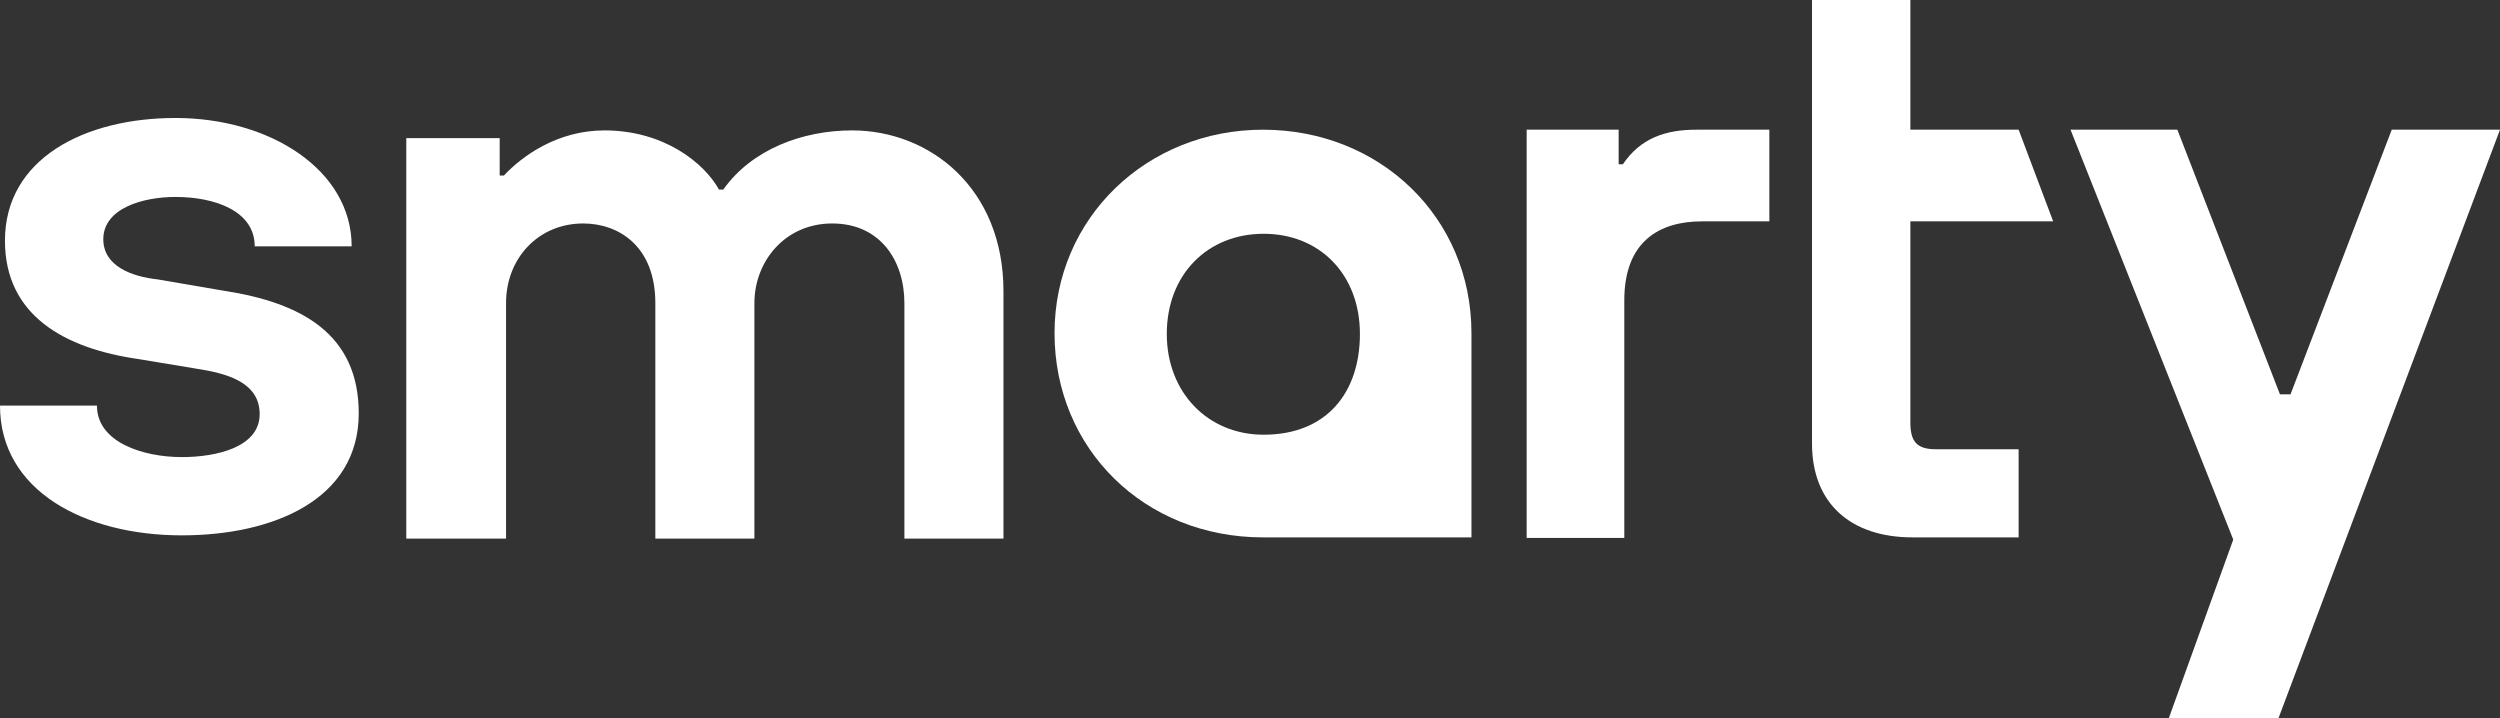
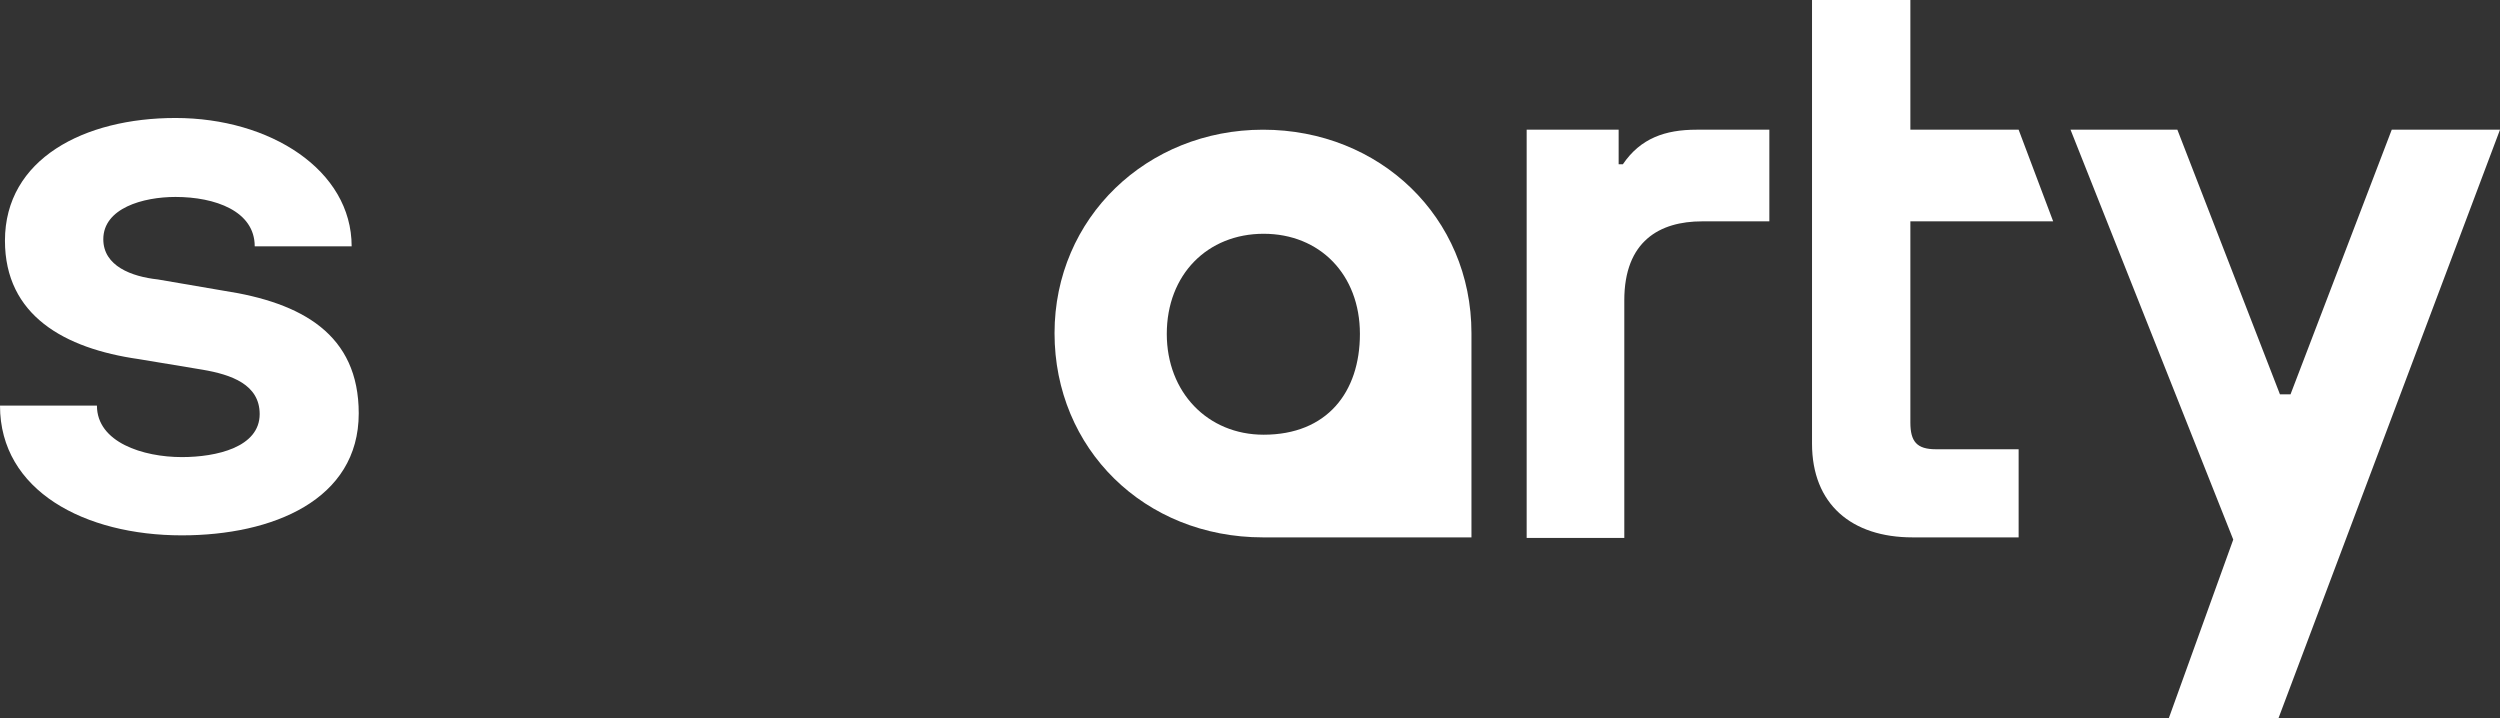
<svg xmlns="http://www.w3.org/2000/svg" id="Layer_1" data-name="Layer 1" viewBox="0 0 439.114 126.17">
  <rect x="0" y="0" width="439.114" height="126.17" fill="#333333" stroke="none" />
  <defs>
    <style>
      .cls-1 {
        fill: #fff;
      }
    </style>
  </defs>
-   <path class="cls-1" d="M88.887,53.245v41.36h-17.524V24.267h16.404v6.563h.746c3.23-3.467,9.445-7.925,17.647-7.925,10.439,0,17.524,5.697,20.133,10.403h.746c4.971-7.059,13.919-10.403,22.619-10.403,13.671,0,26.596,10.155,26.596,28.234v43.466h-17.4v-41.36c0-7.43-4.225-13.993-12.676-13.993-8.327,0-13.671,6.687-13.671,13.993v41.36h-17.399v-41.36c0-10.031-6.463-13.993-12.676-13.993-7.83,0-13.546,6.068-13.546,13.993Z" />
  <path class="cls-1" d="M221.84,22.781c-20.356,0-36.615,15.459-36.615,35.742s15.763,35.865,36.615,35.865h36.615v-35.865c0-20.407-16.135-35.742-36.615-35.742ZM221.955,76.355c-9.844,0-17.014-7.464-17.014-17.7,0-10.449,7.169-17.594,17.014-17.594s16.908,7.144,16.908,17.594c0,10.236-5.779,17.7-16.908,17.7Z" />
  <path class="cls-1" d="M31.94,94.033c-17.027,0-31.94-7.802-31.94-22.786h17.026c0,6.439,8.079,9.039,14.914,9.039,6.089,0,13.67-1.733,13.67-7.553,0-5.202-4.97-6.935-10.066-7.802l-11.185-1.857C11.309,61.217.87,55.396.87,42.27c0-14.365,13.919-21.547,29.951-21.547,16.654,0,30.945,9.164,30.945,22.538h-17.026c0-6.192-6.959-8.669-13.919-8.669-5.716,0-12.676,1.982-12.676,7.43,0,4.706,4.971,6.564,9.57,7.059l11.558,1.981c13.795,2.105,23.737,7.677,23.737,21.547,0,15.231-15.162,21.423-31.069,21.423Z" />
  <polygon class="cls-1" points="439.114 22.781 400.197 126.17 380.933 126.17 392.261 94.776 363.678 22.781 382.444 22.781 400.464 69.266 402.318 69.266 420.1 22.781 439.114 22.781" />
  <path class="cls-1" d="M354.563,78.909v15.479h-18.642c-10.688,0-17.648-5.82-17.648-16.47V0h17.275v22.781h19.015l6.066,16.098h-25.081v35.323c0,3.344,1.118,4.706,4.474,4.706h14.541Z" />
  <path class="cls-1" d="M285.302,52.749v41.732h-17.15V22.781h16.156v6.068h.746c3.106-4.582,7.456-6.068,12.924-6.068h12.801v16.098h-11.807c-7.456,0-13.671,3.468-13.671,13.869Z" />
</svg>